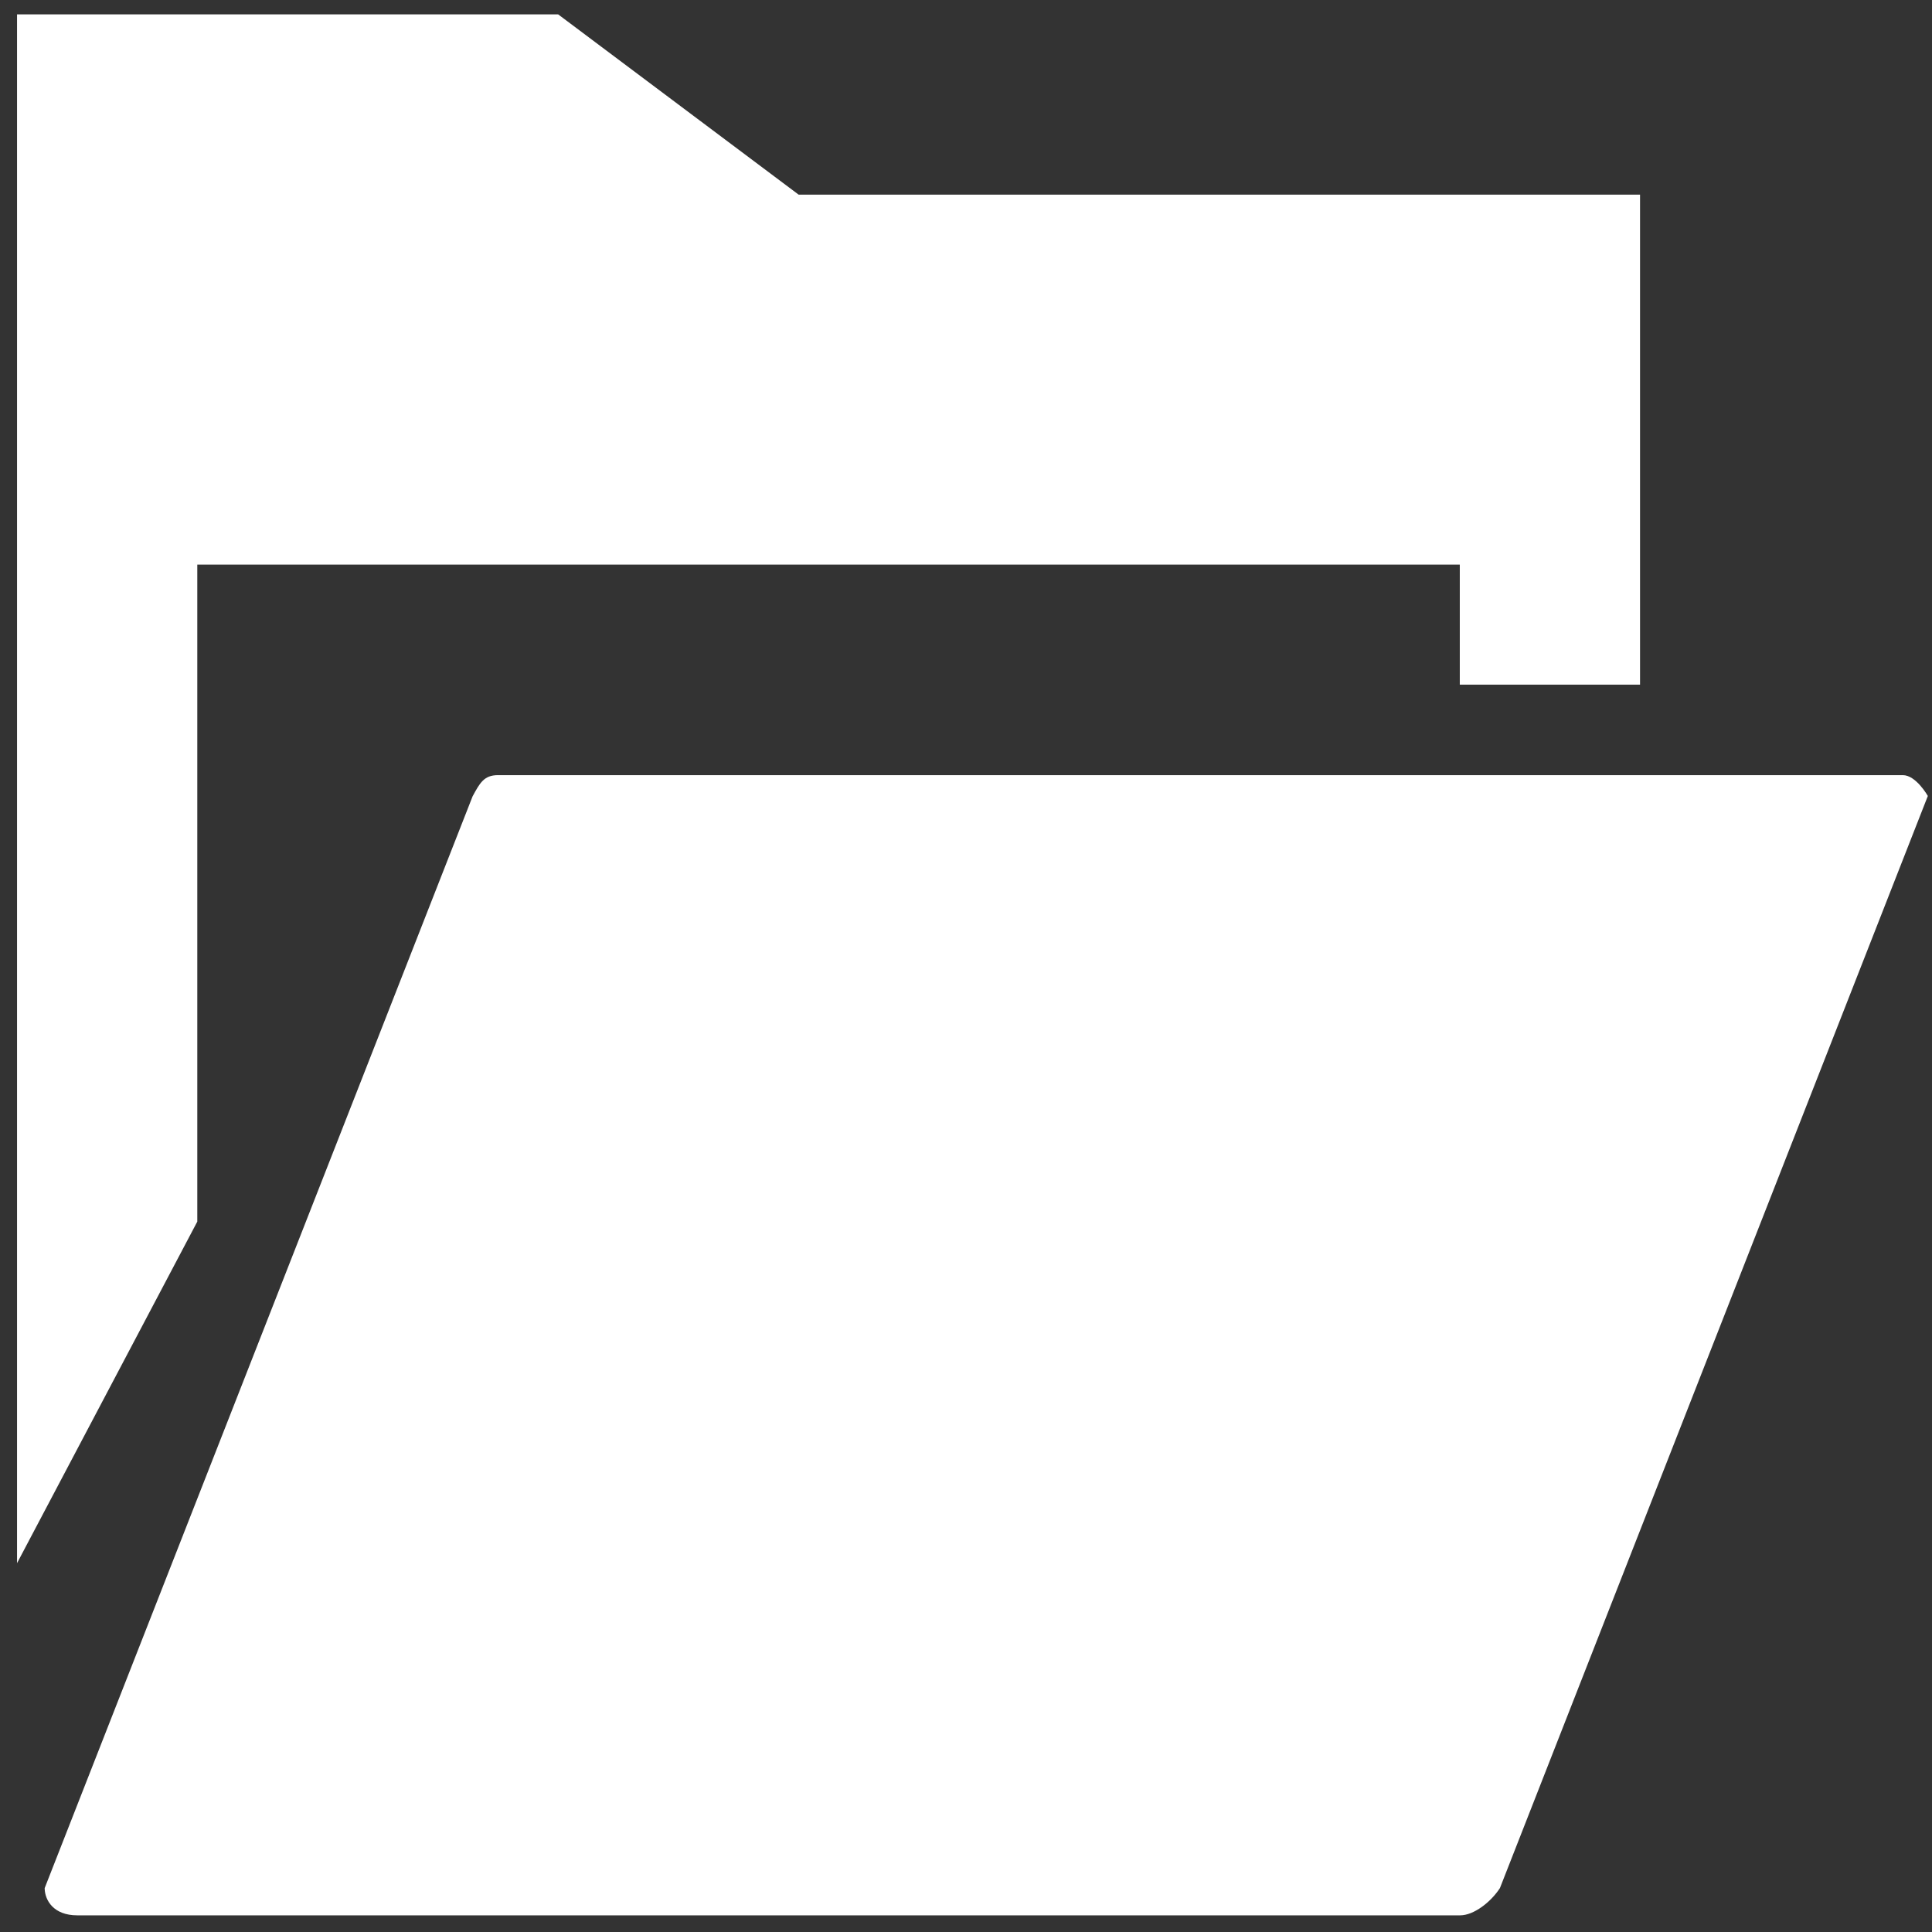
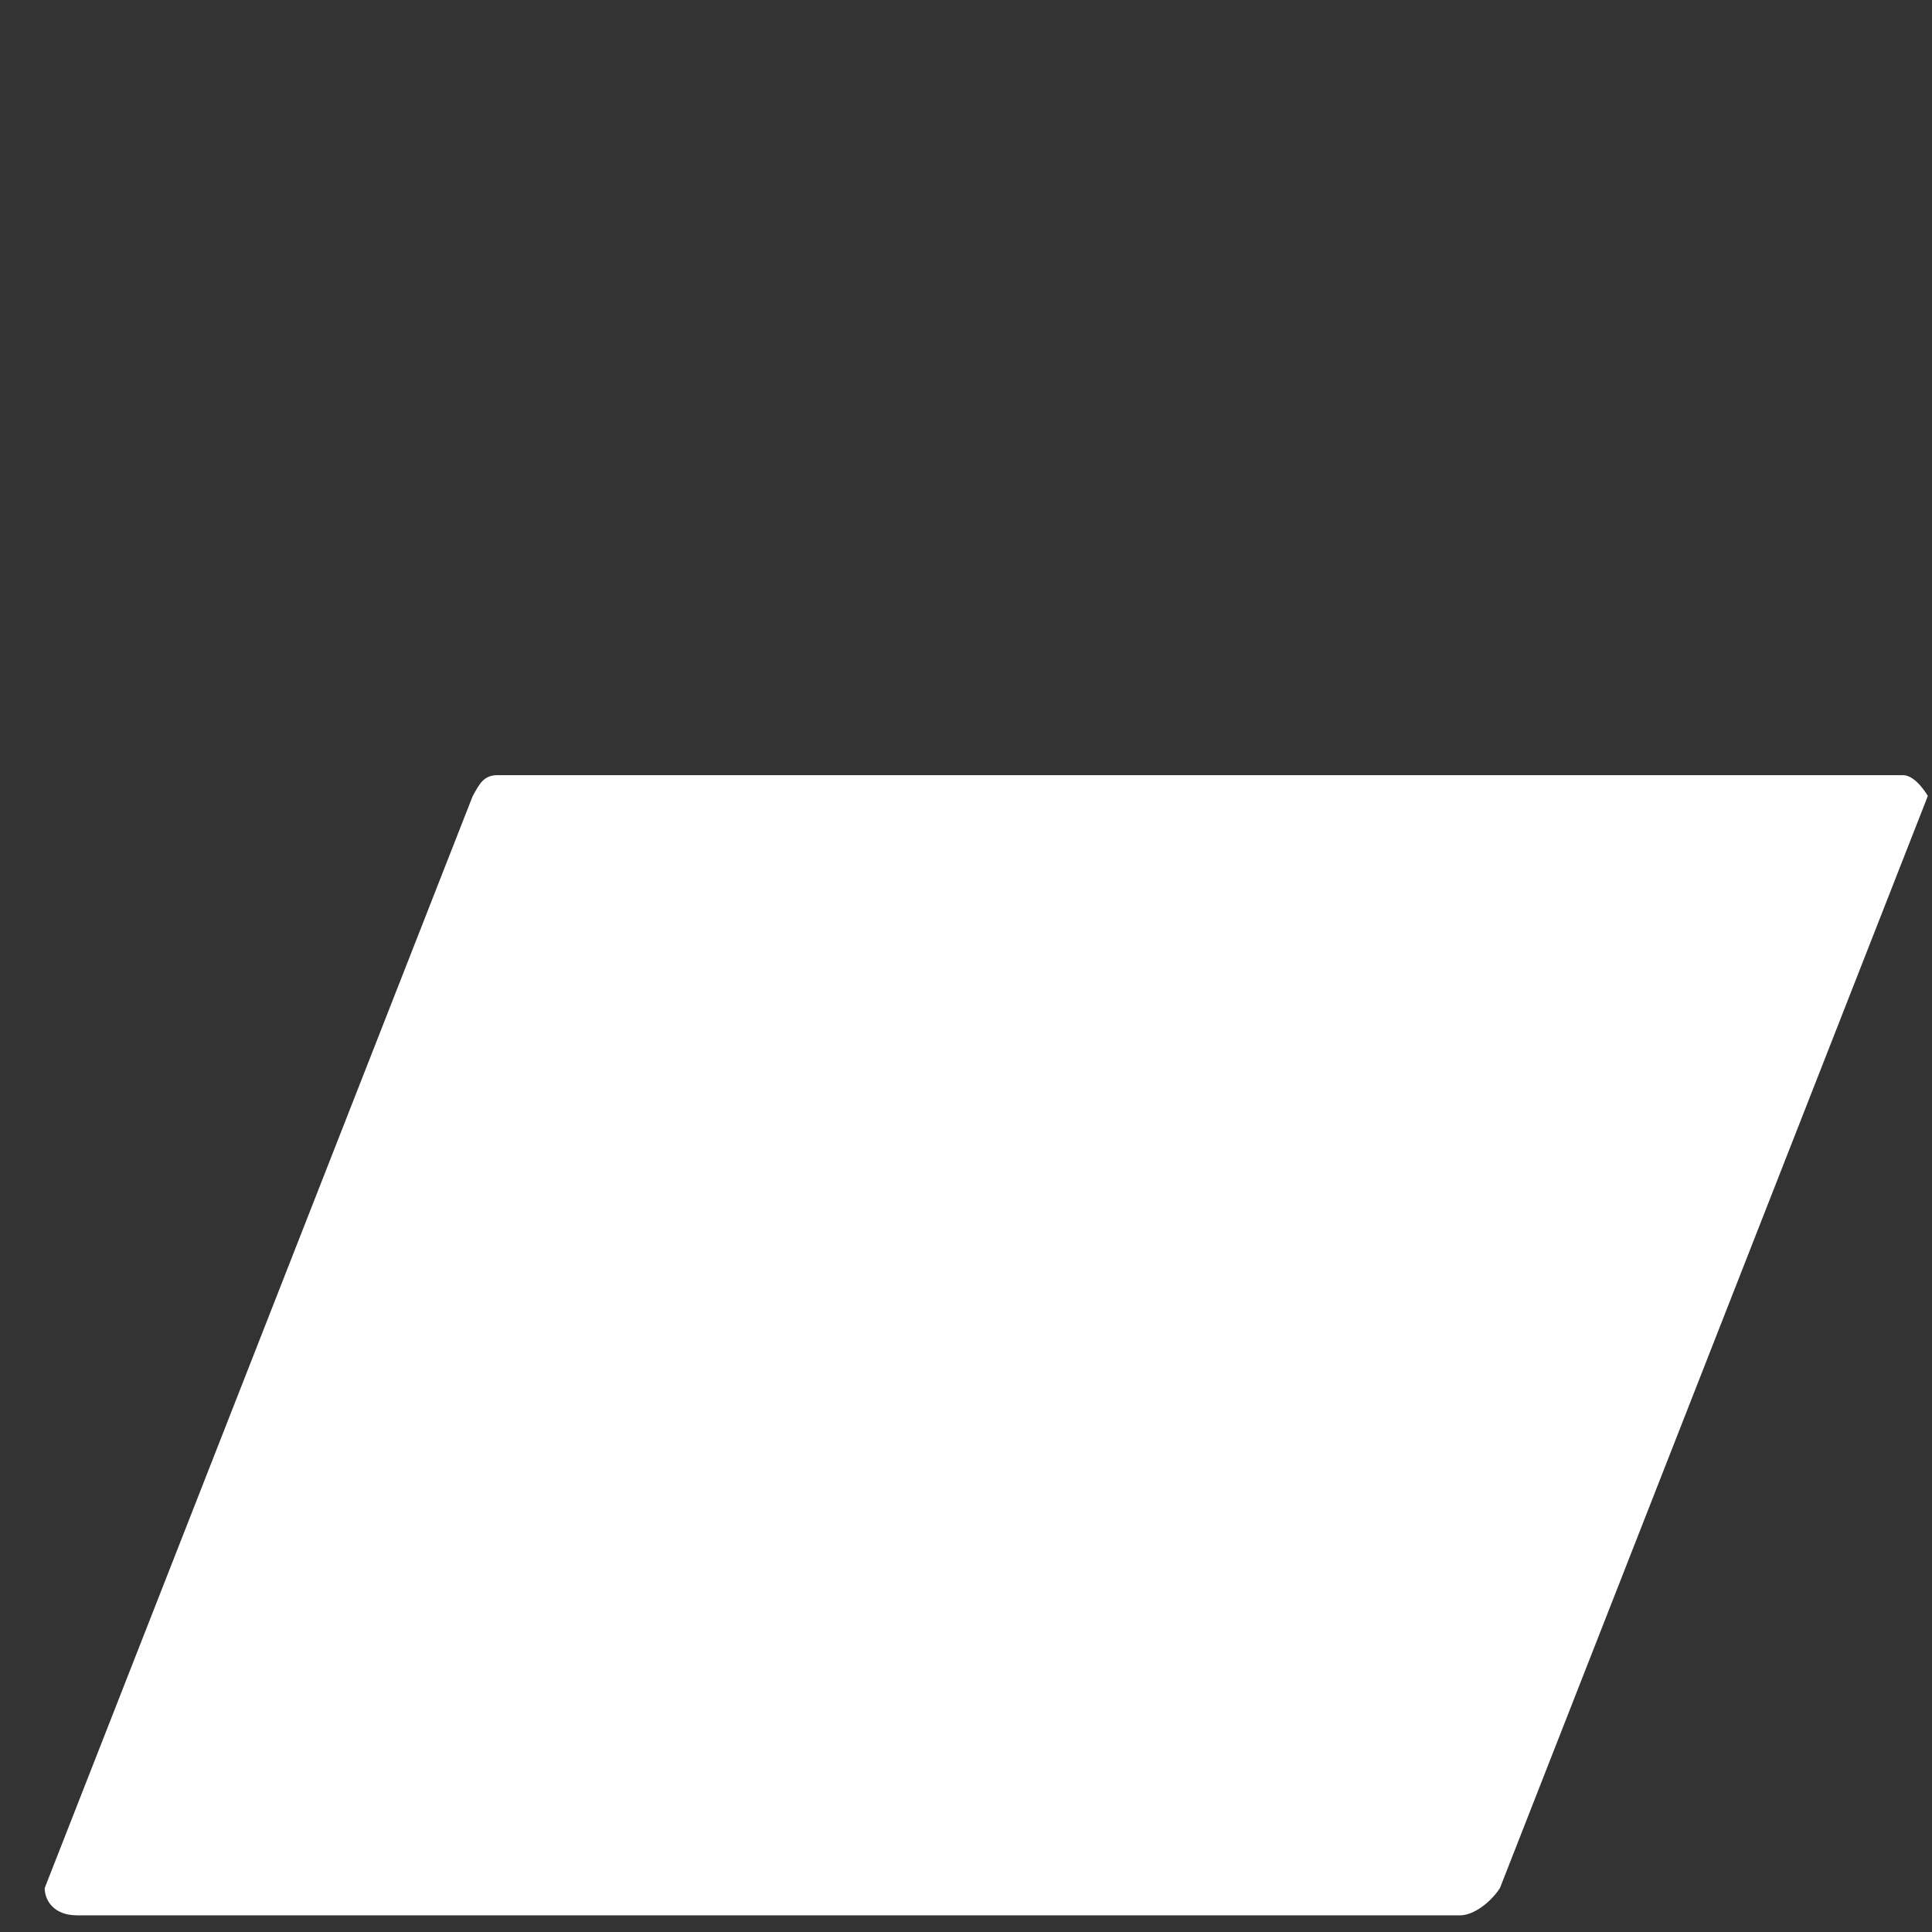
<svg xmlns="http://www.w3.org/2000/svg" version="1.1" viewBox="0 0 510.2 510.2">
  <rect x="0" y="0" width="510.2" height="510.2" fill="#333333" stroke="none" />
  <defs>
    <style>
      .cls-1 {
        fill: #fff;
      }
    </style>
  </defs>
  <g>
    <g id="_レイヤー_1" data-name="レイヤー_1">
      <g id="_レイヤー_1-2" data-name="_レイヤー_1">
        <g id="_x32_">
          <g>
-             <polygon class="cls-1" points="210.9 51.4 147.4 3.8 4.5 3.8 4.5 46.7 4.5 13.4 4.5 412.8 52.1 322.6 52.1 149.1 385.5 149.1 385.5 180.8 433.1 180.8 433.1 51.4 210.9 51.4" />
            <path class="cls-1" d="M396.1,498.6c-2.4,3.7-6.9,7.2-10.5,7.2H20.4c-6.3,0-8.5-4-8.6-7h0v-.2L124.8,210.3c1.9-3.5,3-5.6,6.7-5.6h371c3.5,0,6.6,5.5,6.6,5.5l-113,288.4Z" />
          </g>
        </g>
      </g>
    </g>
  </g>
</svg>